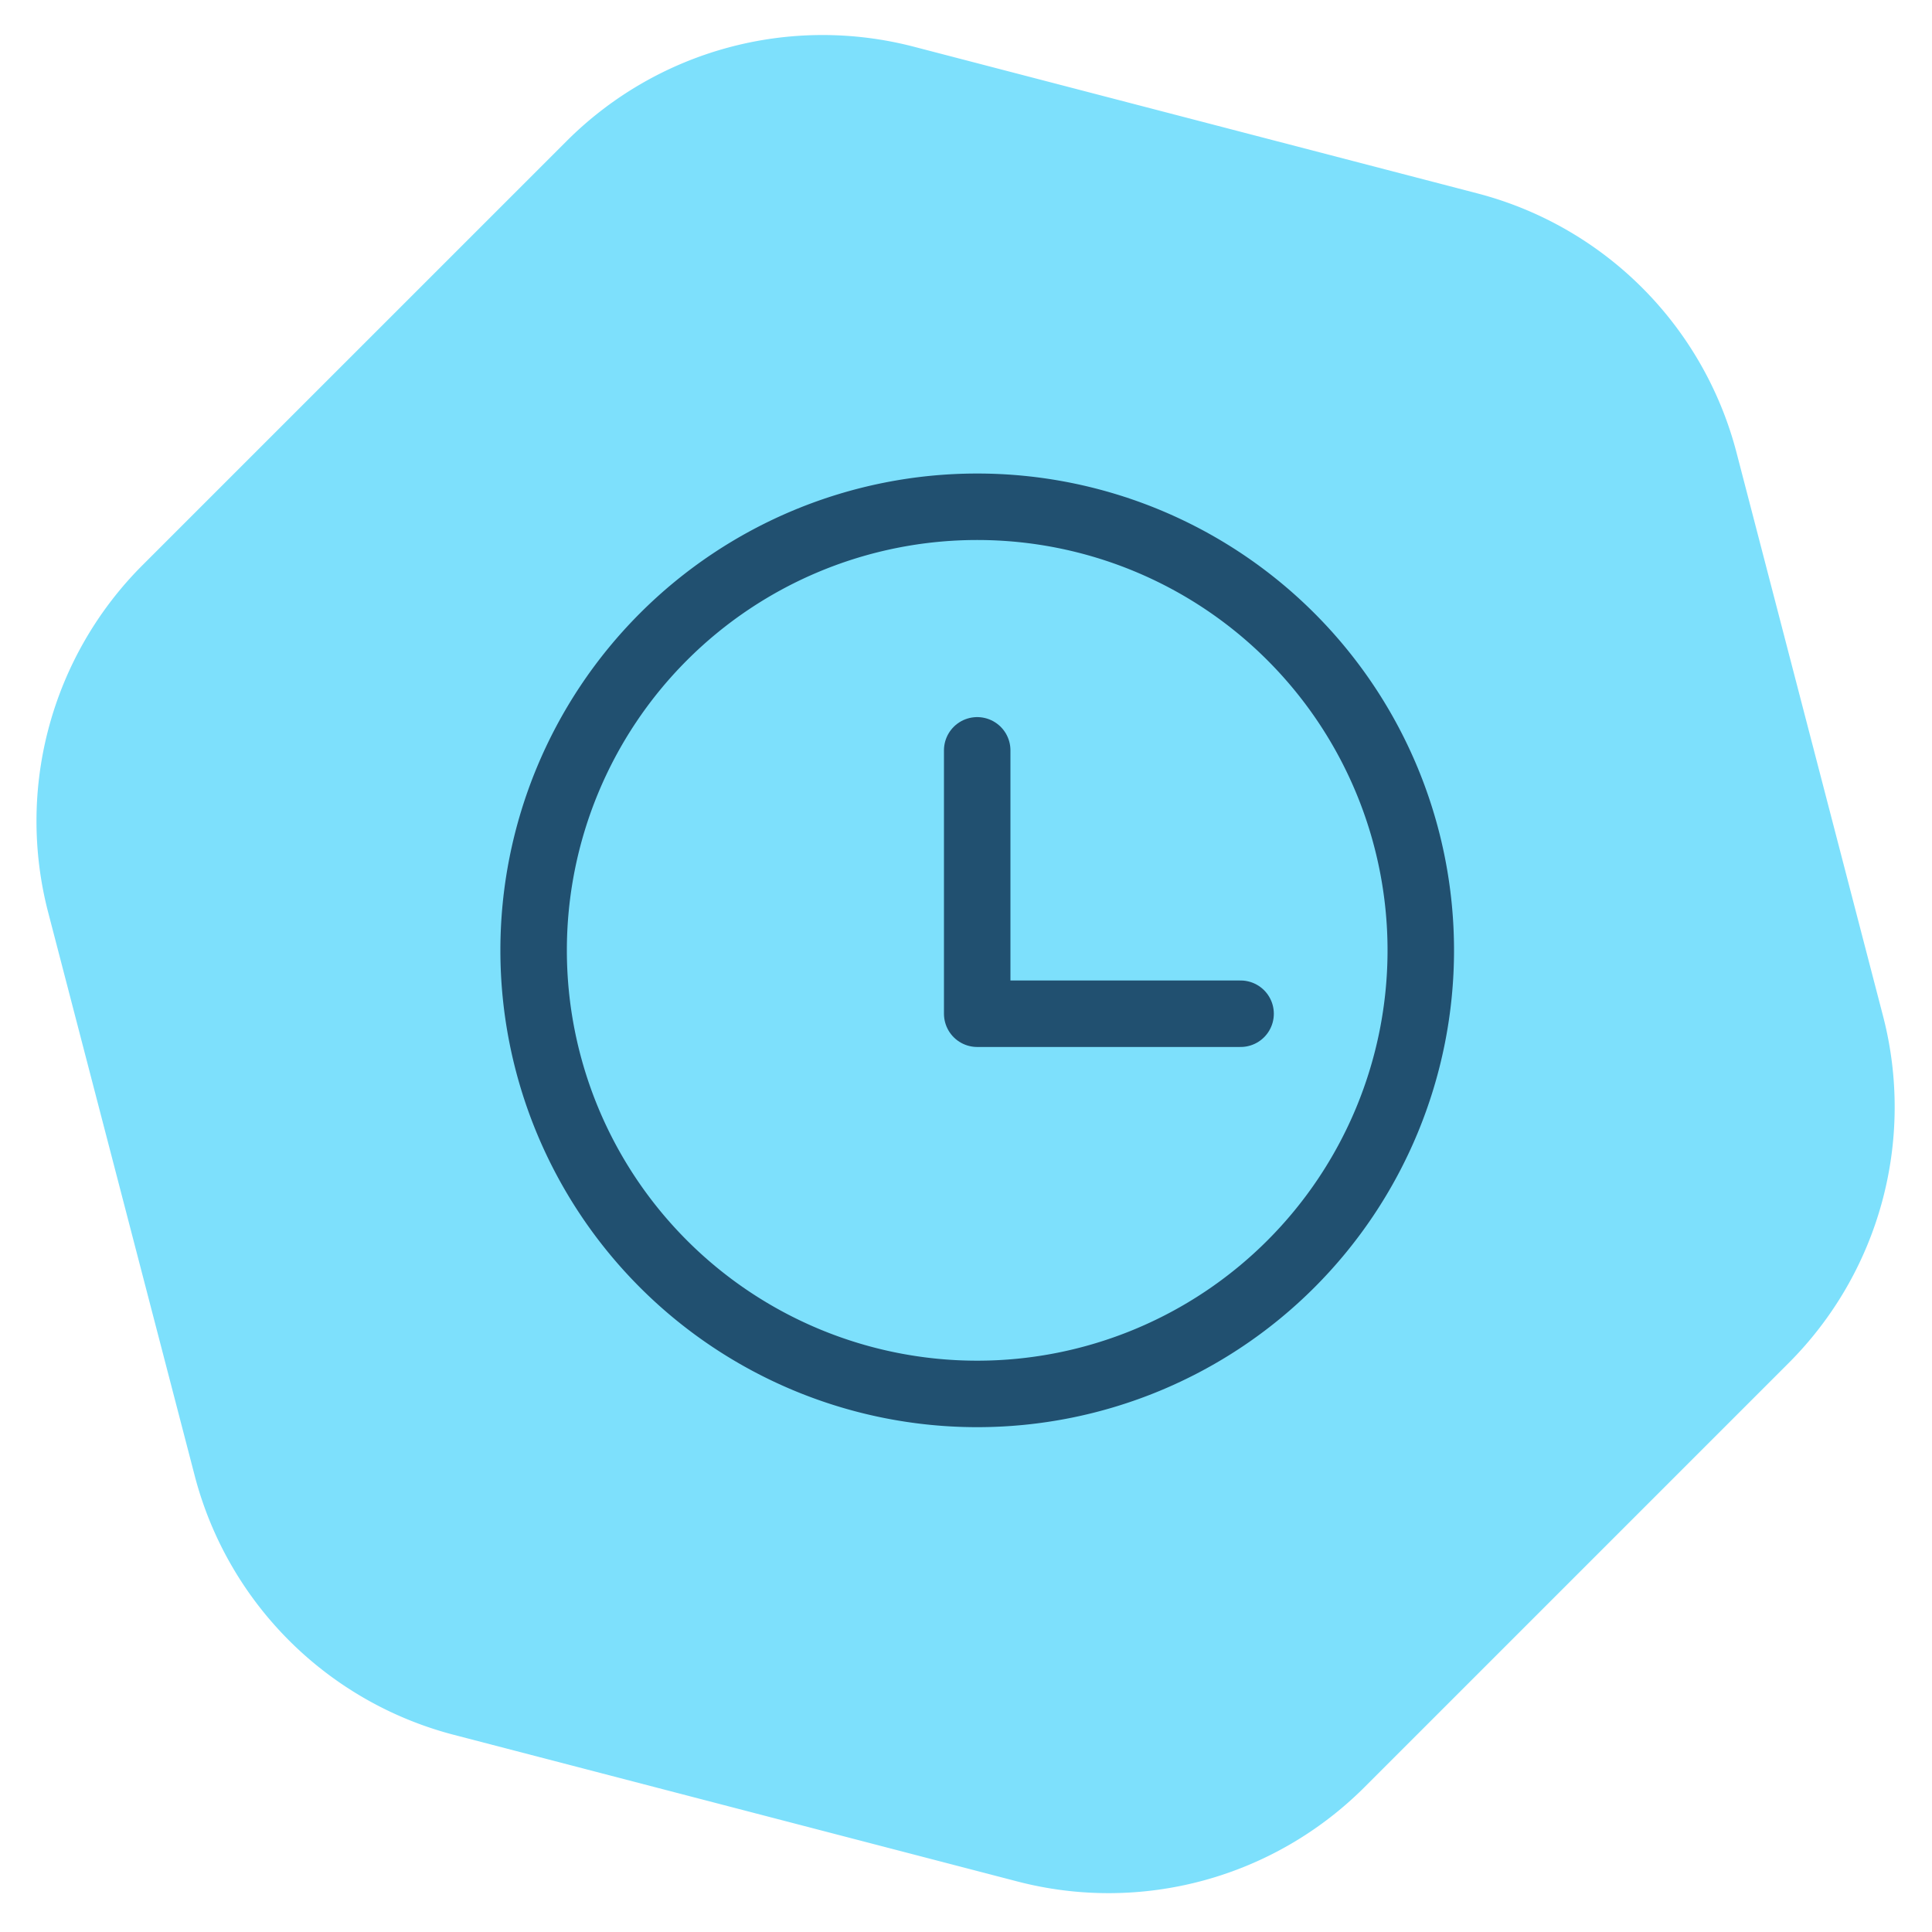
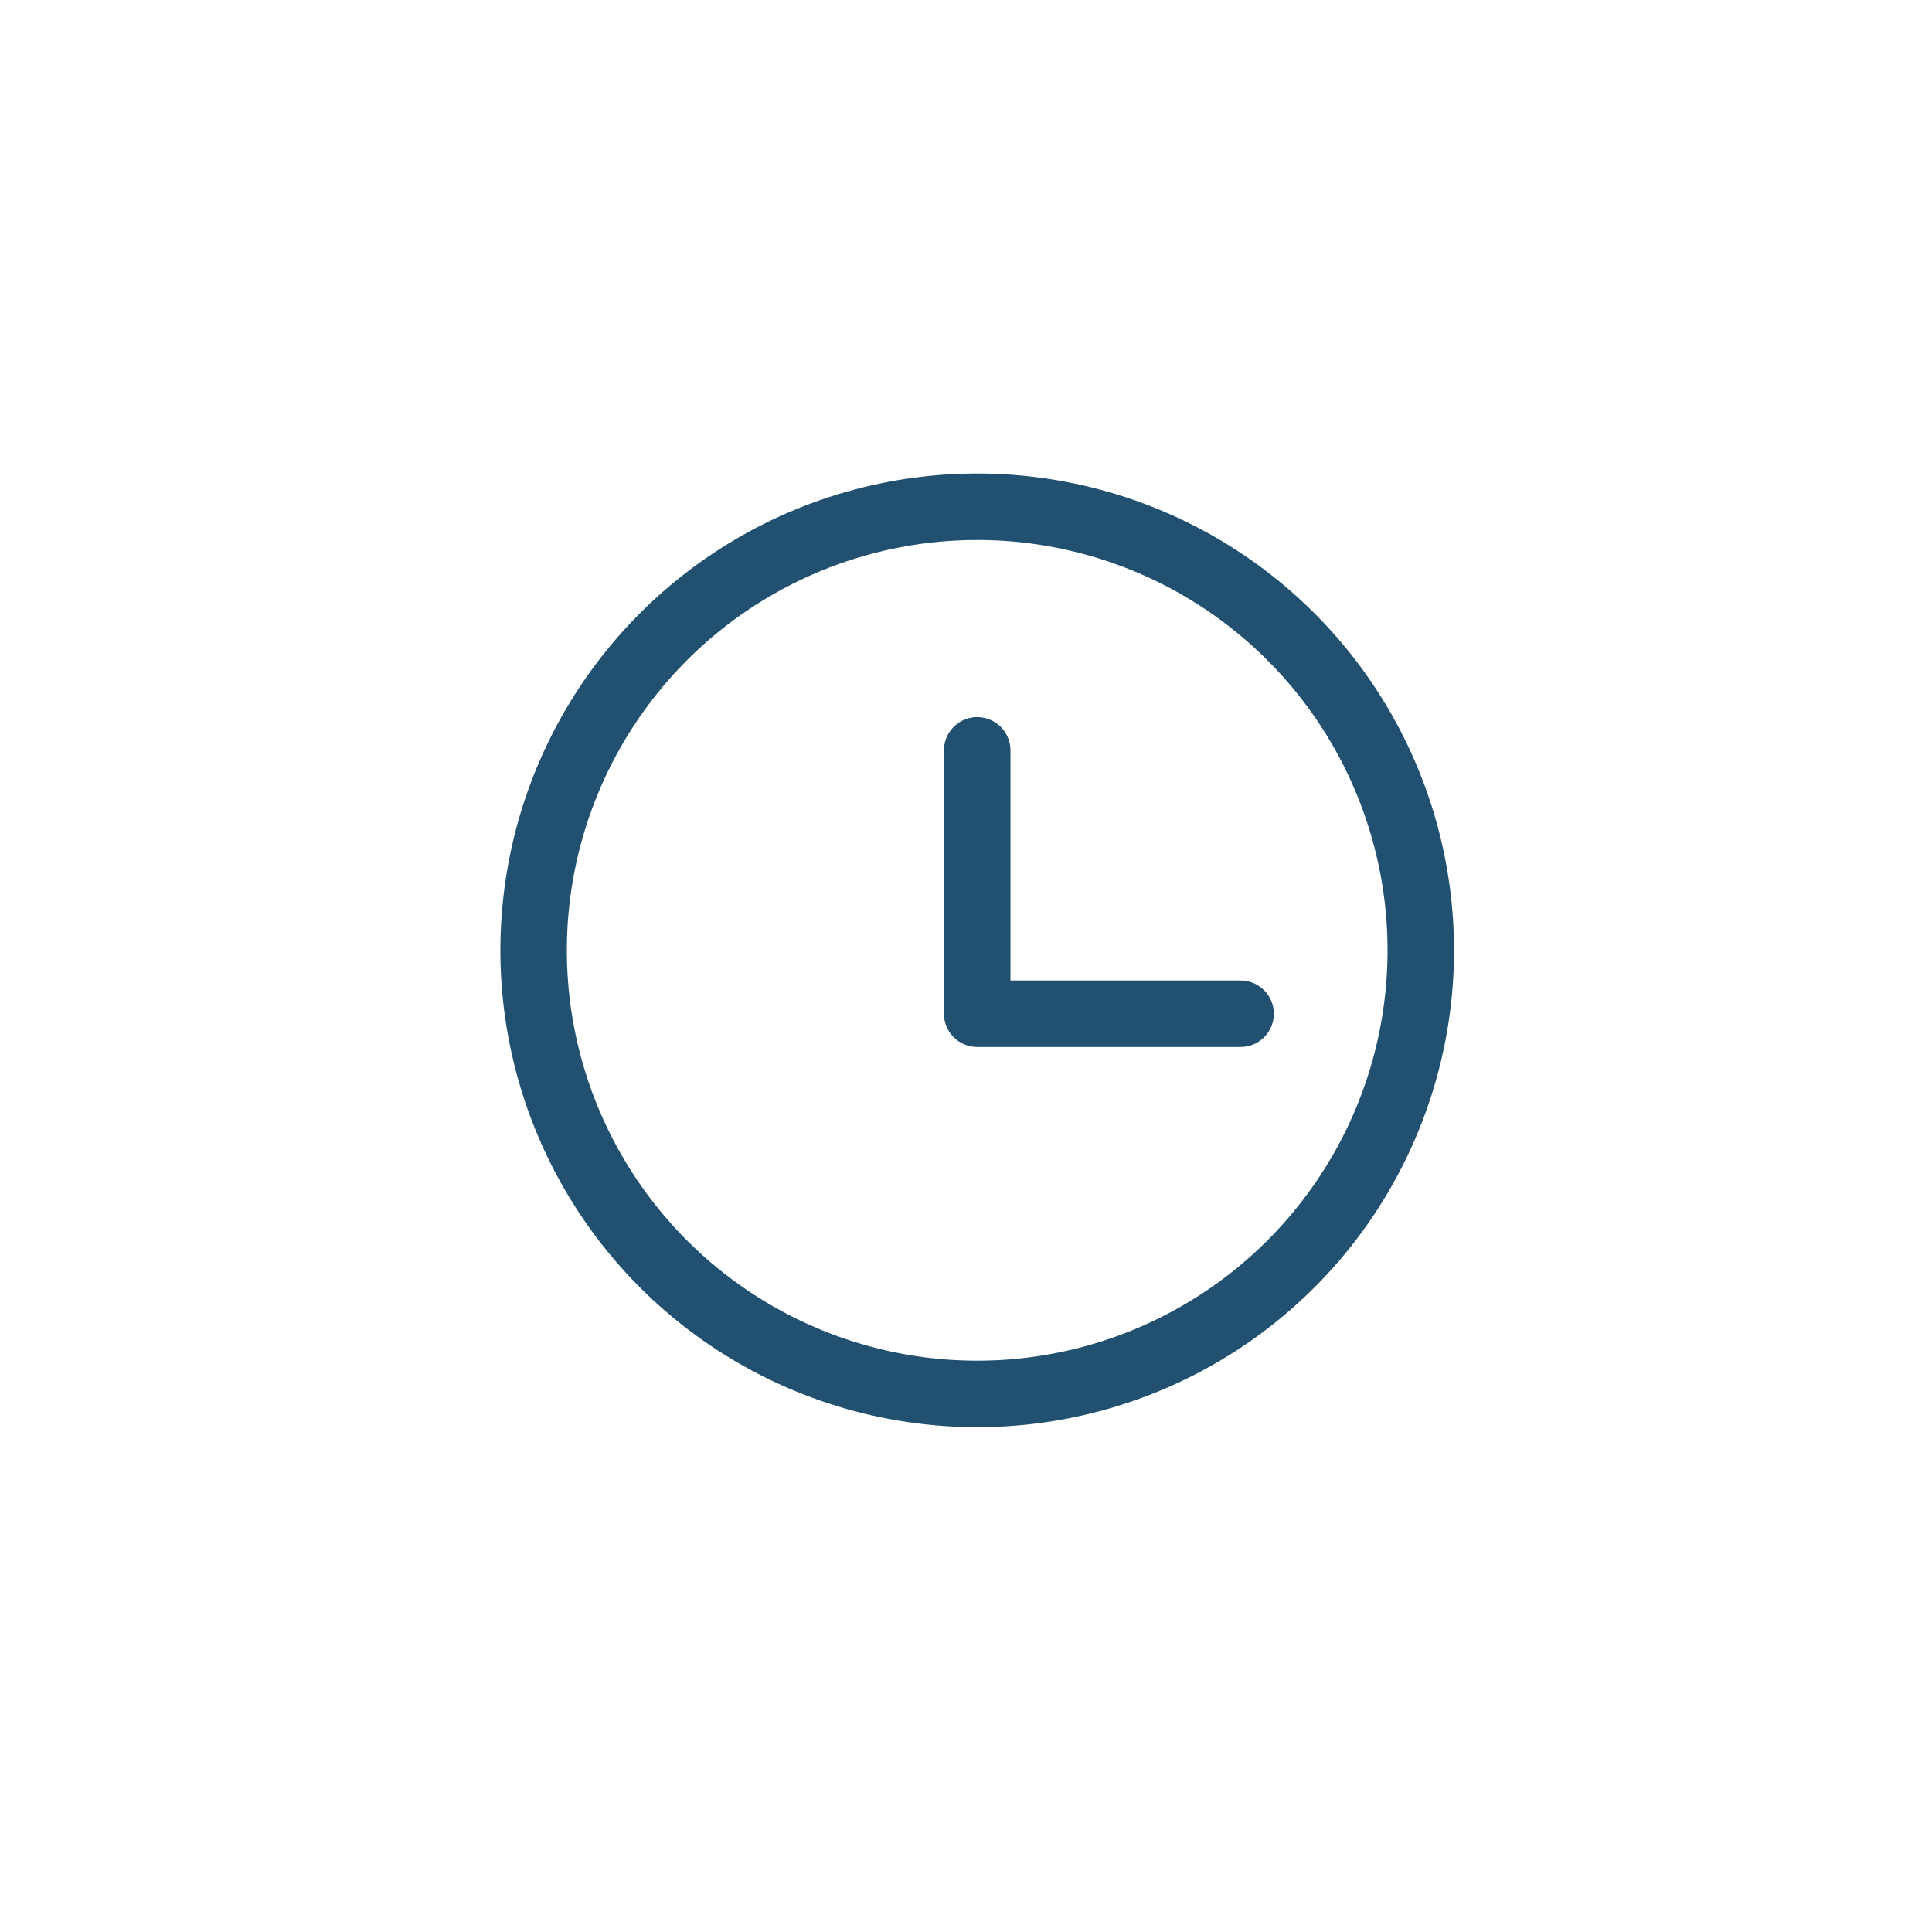
<svg xmlns="http://www.w3.org/2000/svg" id="Grupo_32198" data-name="Grupo 32198" width="58.124" height="58.124" viewBox="0 0 58.124 58.124">
  <defs>
    <clipPath id="clip-path">
-       <rect id="Rectángulo_6513" data-name="Rectángulo 6513" width="58.124" height="58.124" transform="translate(0 0)" fill="#7de0fc" />
-     </clipPath>
+       </clipPath>
  </defs>
  <g id="Grupo_32196" data-name="Grupo 32196" transform="translate(0 0)">
    <g id="Grupo_12264" data-name="Grupo 12264" transform="translate(0 0)" clip-path="url(#clip-path)">
      <path id="Trazado_6417" data-name="Trazado 6417" d="M15.95,3.19A10.89,10.89,0,0,1,26.393.352L43.345,4.764a10.89,10.89,0,0,1,7.8,7.8L55.552,29.51a10.89,10.89,0,0,1-2.838,10.443l-12.76,12.76a10.89,10.89,0,0,1-10.443,2.838L12.559,51.14a10.89,10.89,0,0,1-7.8-7.8L.351,26.394A10.89,10.89,0,0,1,3.19,15.949Z" transform="translate(1.098 1.053)" fill="#7de0fc" />
    </g>
    <g id="clock" transform="translate(11.288 10.48)">
-       <rect id="Rectángulo_231" data-name="Rectángulo 231" width="36.222" height="36.222" fill="none" />
      <path id="Trazado_8008" data-name="Trazado 8008" d="M13.345,0A13.345,13.345,0,1,1,0,13.345,13.345,13.345,0,0,1,13.345,0Z" transform="translate(4.766 4.766)" fill="none" stroke="#215070" stroke-width="2" />
      <path id="Trazado_289" data-name="Trazado 289" d="M128,72v7.924h7.924" transform="translate(-109.889 -59.906)" fill="none" stroke="#215070" stroke-linecap="round" stroke-linejoin="round" stroke-width="2" />
    </g>
  </g>
</svg>